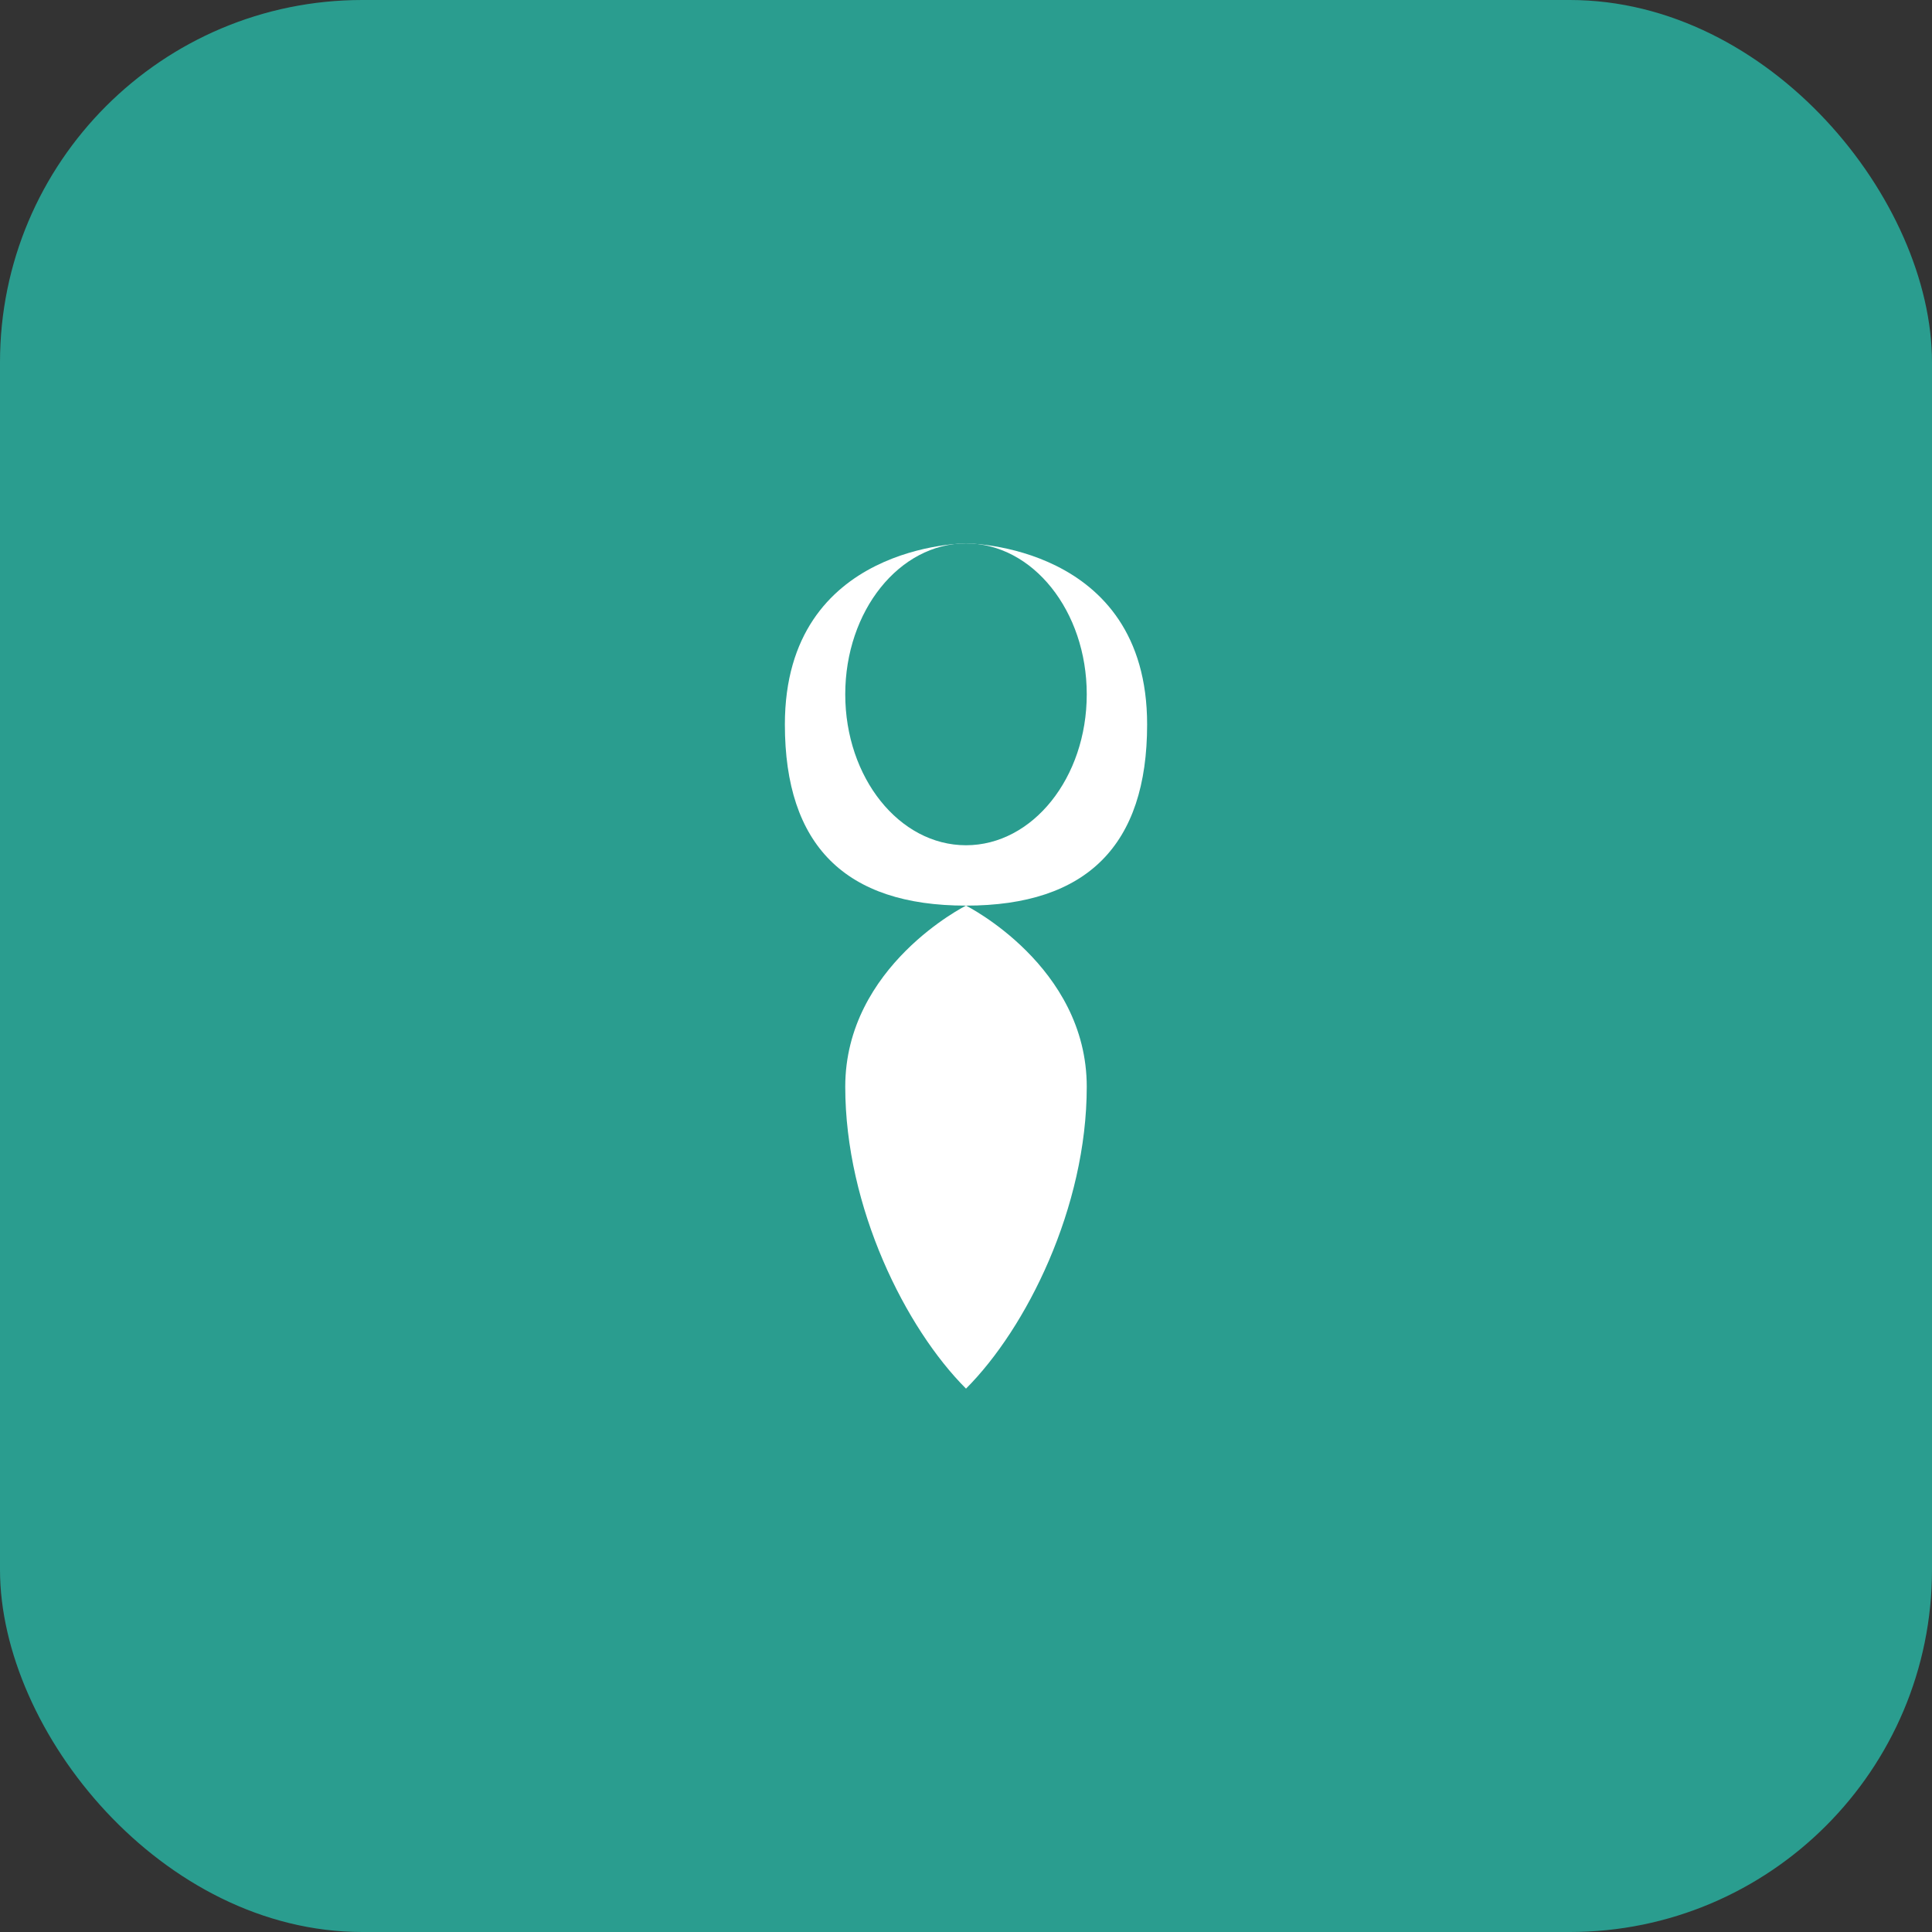
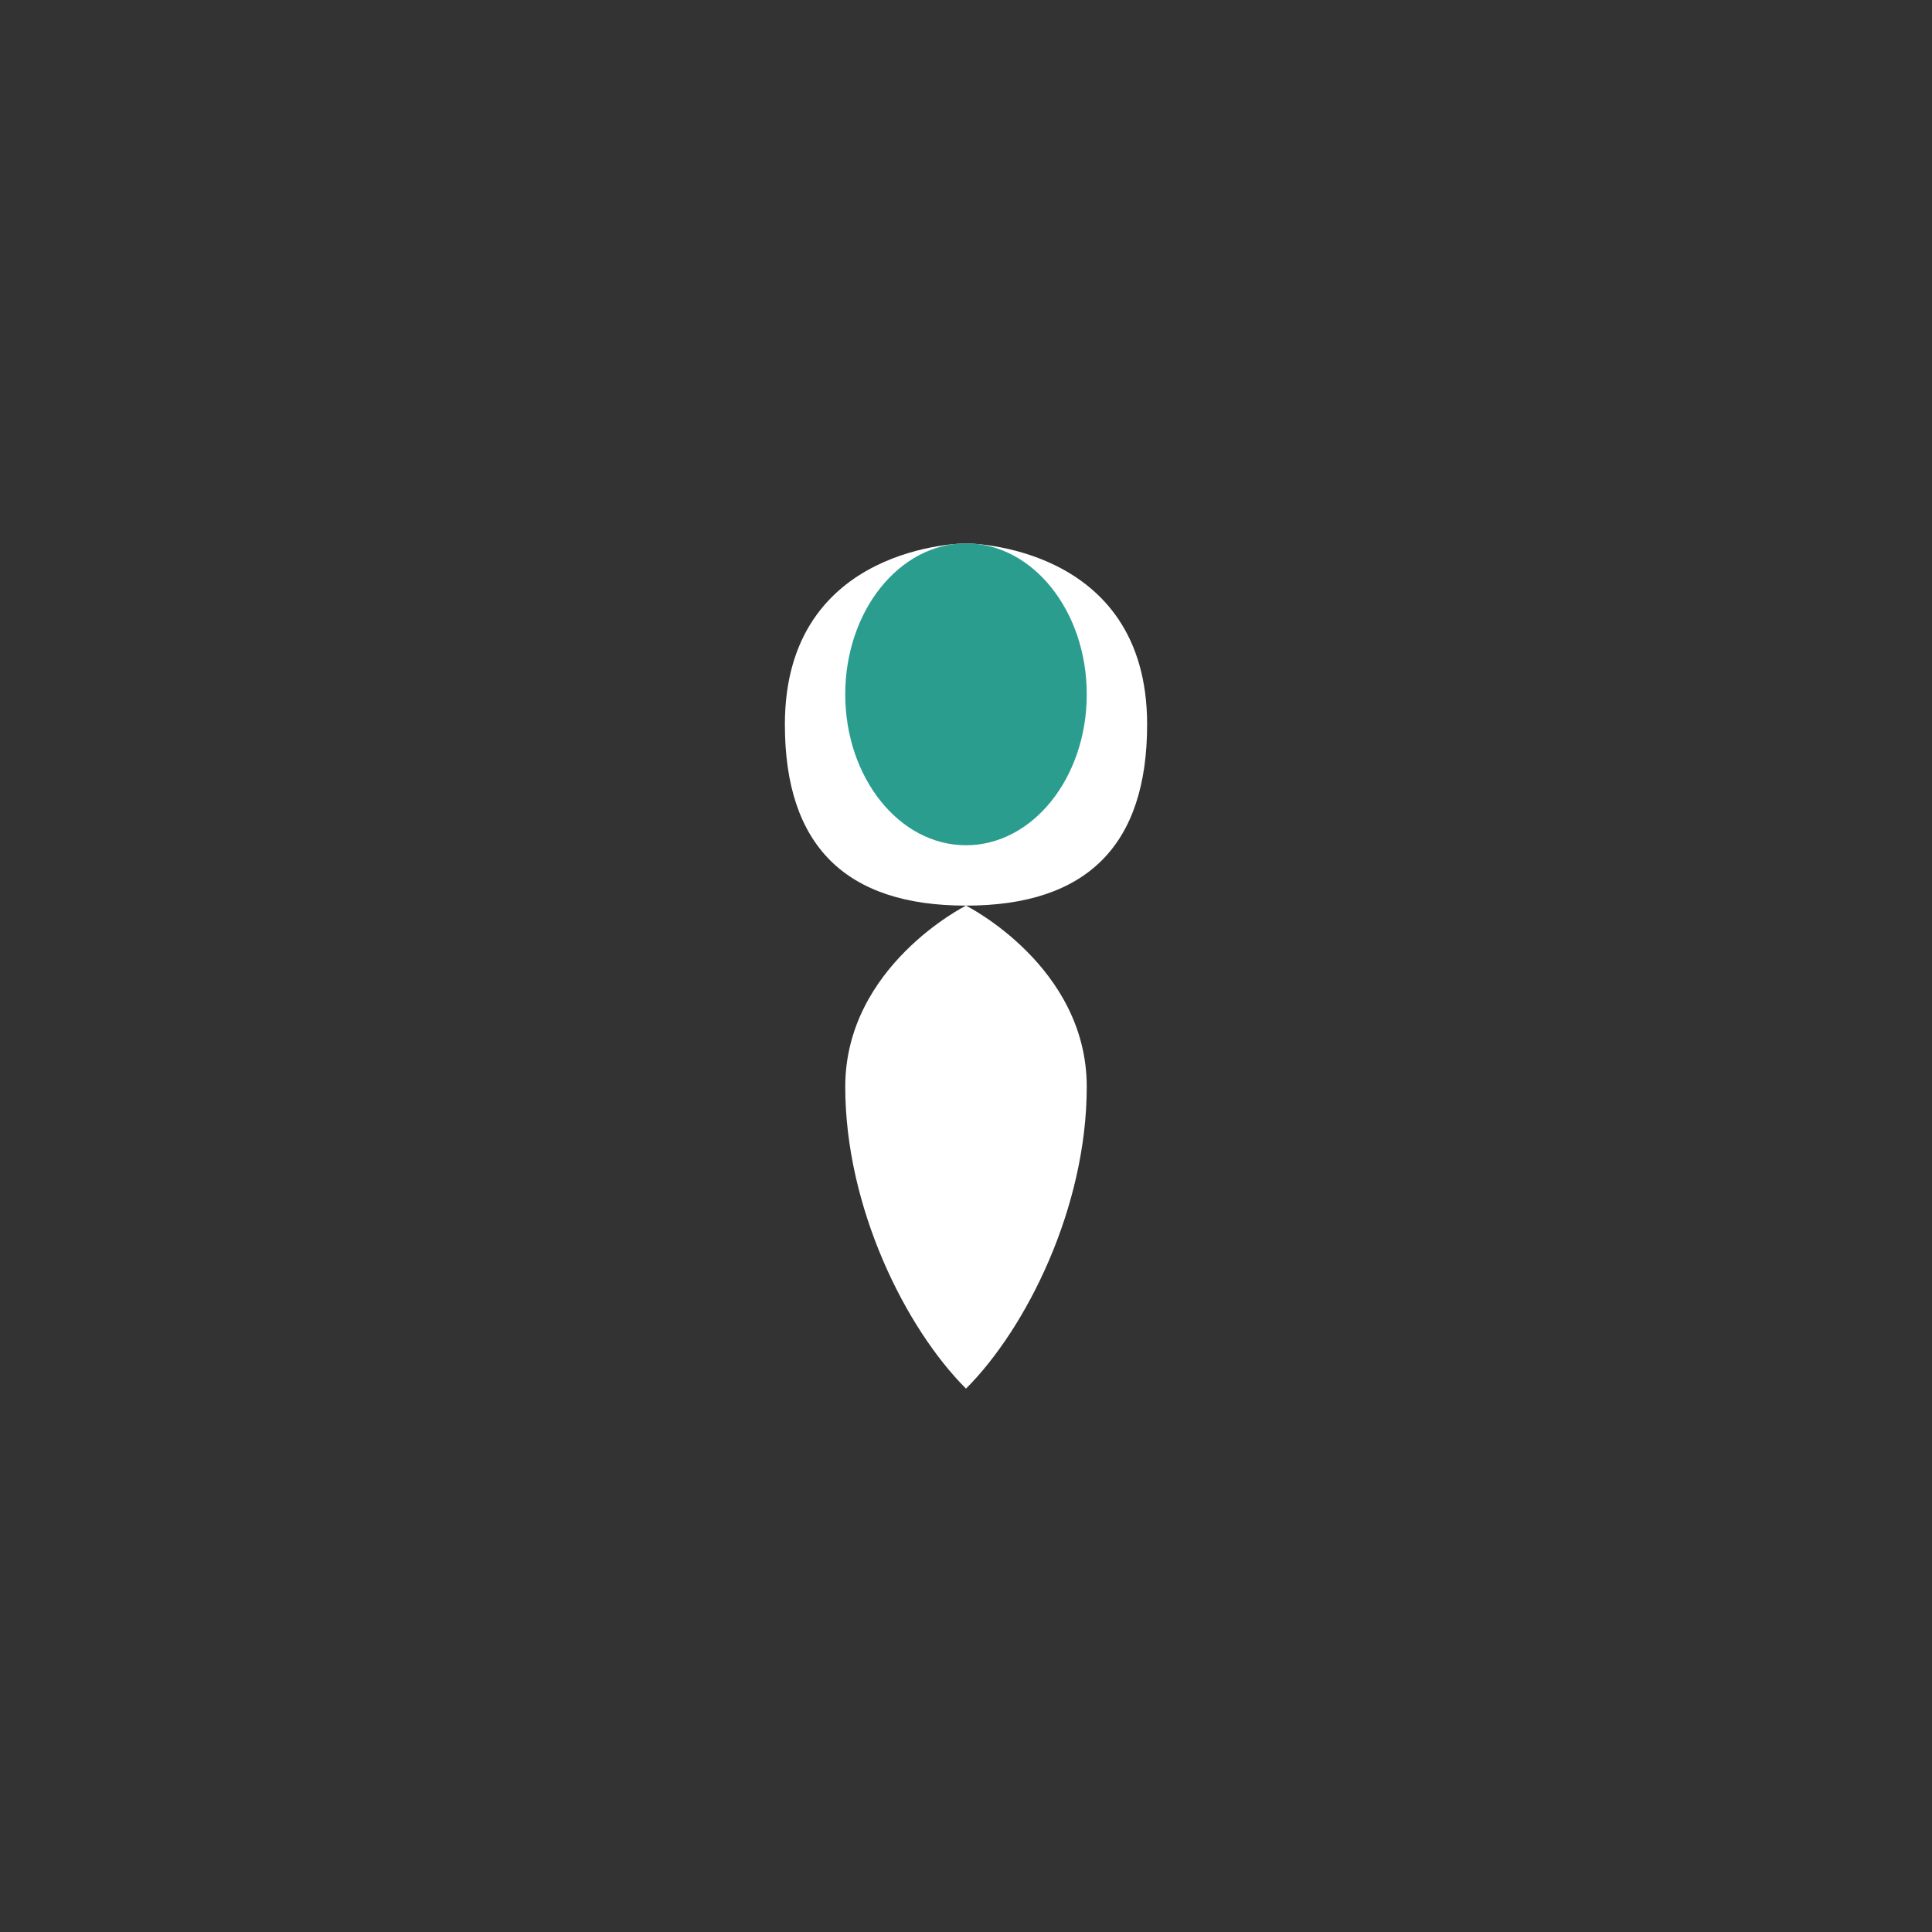
<svg xmlns="http://www.w3.org/2000/svg" width="32" height="32" viewBox="0 0 32 32" fill="none">
  <rect x="0" y="0" width="32" height="32" fill="#333333" stroke="none" />
-   <rect width="32" height="32" rx="6" fill="#2A9D8F" />
  <path d="M16 9C16 9 13 9 13 12C13 14 14 15 16 15C18 15 19 14 19 12C19 9 16 9 16 9Z" fill="white" />
  <path d="M16 15C16 15 14 16 14 18C14 20 15 22 16 23C17 22 18 20 18 18C18 16 16 15 16 15Z" fill="white" />
  <ellipse cx="16" cy="11.5" rx="2" ry="2.5" fill="#2A9D8F" />
</svg>